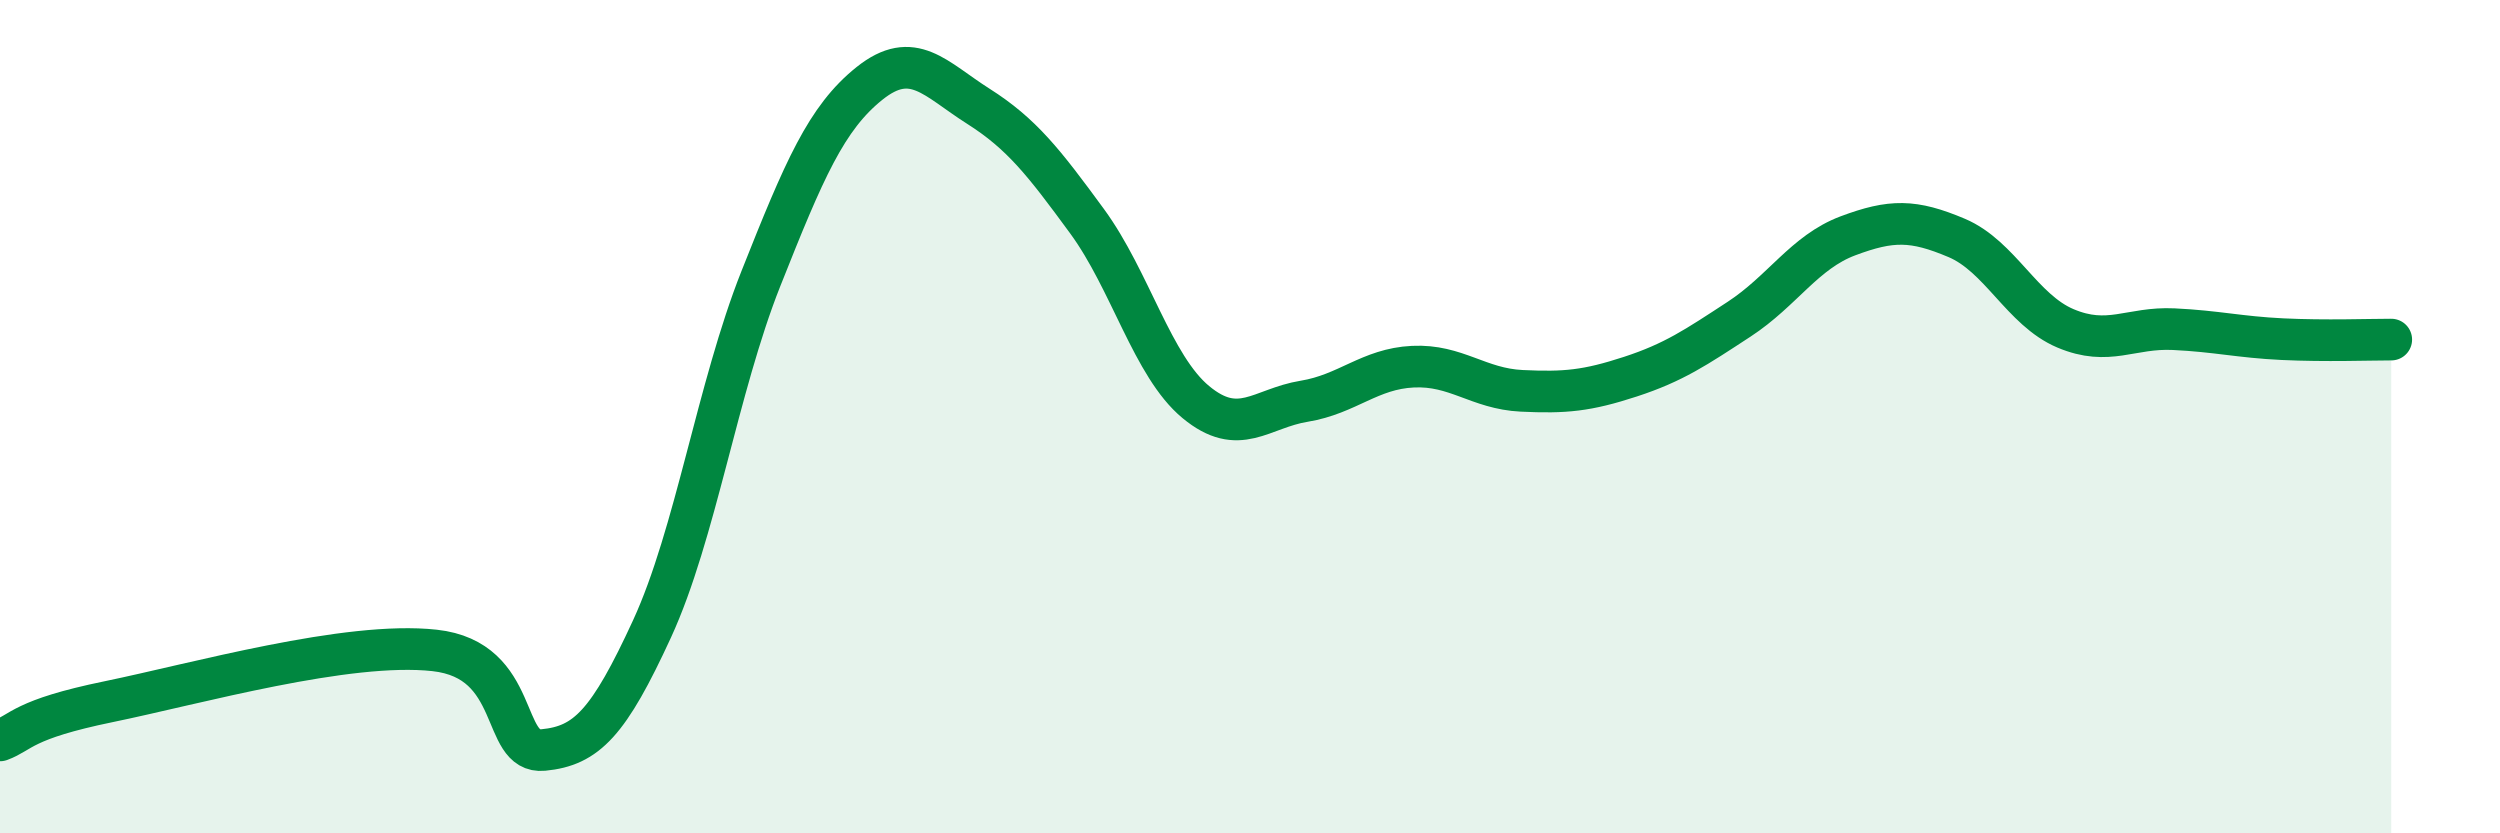
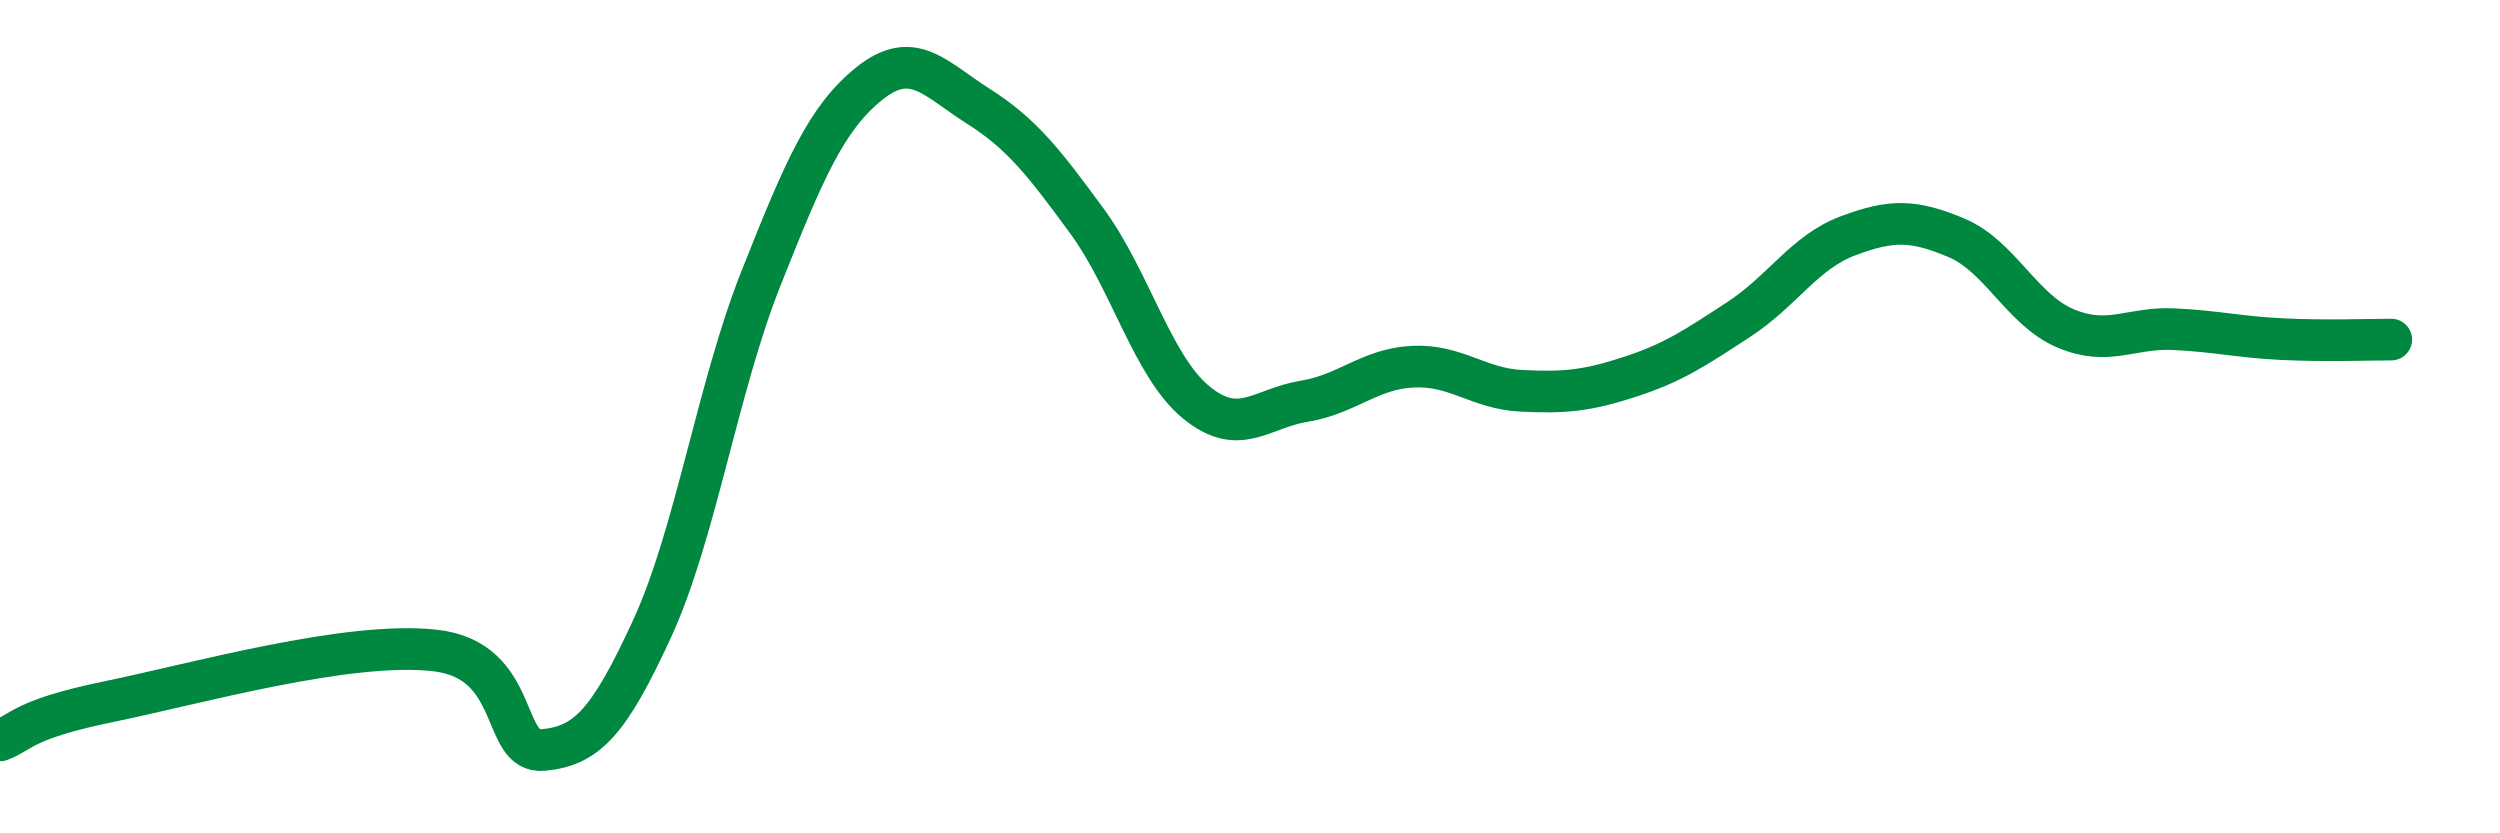
<svg xmlns="http://www.w3.org/2000/svg" width="60" height="20" viewBox="0 0 60 20">
-   <path d="M 0,17.77 C 0.52,17.58 0.52,17.27 2.61,16.84 C 4.7,16.41 8.34,15.38 10.43,15.61 C 12.52,15.84 12,18.1 13.04,18 C 14.08,17.9 14.61,17.35 15.65,15.09 C 16.69,12.83 17.22,9.31 18.26,6.69 C 19.3,4.07 19.83,2.83 20.87,2 C 21.91,1.17 22.44,1.89 23.48,2.55 C 24.52,3.21 25.05,3.89 26.09,5.31 C 27.13,6.73 27.66,8.79 28.7,9.65 C 29.74,10.51 30.26,9.8 31.3,9.63 C 32.34,9.46 32.87,8.85 33.91,8.8 C 34.95,8.75 35.48,9.33 36.52,9.38 C 37.56,9.43 38.09,9.38 39.13,9.04 C 40.17,8.7 40.7,8.34 41.74,7.66 C 42.78,6.98 43.31,6.05 44.35,5.66 C 45.39,5.27 45.92,5.27 46.96,5.71 C 48,6.15 48.53,7.44 49.57,7.88 C 50.61,8.32 51.13,7.85 52.17,7.9 C 53.21,7.95 53.74,8.09 54.78,8.14 C 55.82,8.19 56.87,8.15 57.39,8.15L57.39 20L0 20Z" fill="#008740" opacity="0.1" stroke-linecap="round" stroke-linejoin="round" />
  <path d="M 0,17.77 C 0.52,17.58 0.52,17.27 2.61,16.84 C 4.7,16.41 8.34,15.38 10.43,15.61 C 12.52,15.84 12,18.1 13.04,18 C 14.08,17.9 14.61,17.35 15.65,15.09 C 16.69,12.83 17.22,9.31 18.26,6.69 C 19.3,4.07 19.83,2.83 20.87,2 C 21.91,1.17 22.44,1.89 23.48,2.55 C 24.52,3.21 25.05,3.89 26.09,5.31 C 27.13,6.73 27.66,8.79 28.7,9.65 C 29.74,10.51 30.26,9.8 31.3,9.63 C 32.34,9.46 32.87,8.85 33.91,8.8 C 34.95,8.75 35.48,9.33 36.52,9.38 C 37.56,9.43 38.09,9.38 39.13,9.04 C 40.17,8.7 40.7,8.34 41.74,7.66 C 42.78,6.98 43.31,6.05 44.35,5.66 C 45.39,5.27 45.92,5.27 46.96,5.71 C 48,6.15 48.53,7.44 49.57,7.88 C 50.61,8.32 51.13,7.85 52.17,7.9 C 53.21,7.95 53.74,8.09 54.78,8.14 C 55.82,8.19 56.87,8.15 57.39,8.15" stroke="#008740" stroke-width="1" fill="none" stroke-linecap="round" stroke-linejoin="round" />
</svg>